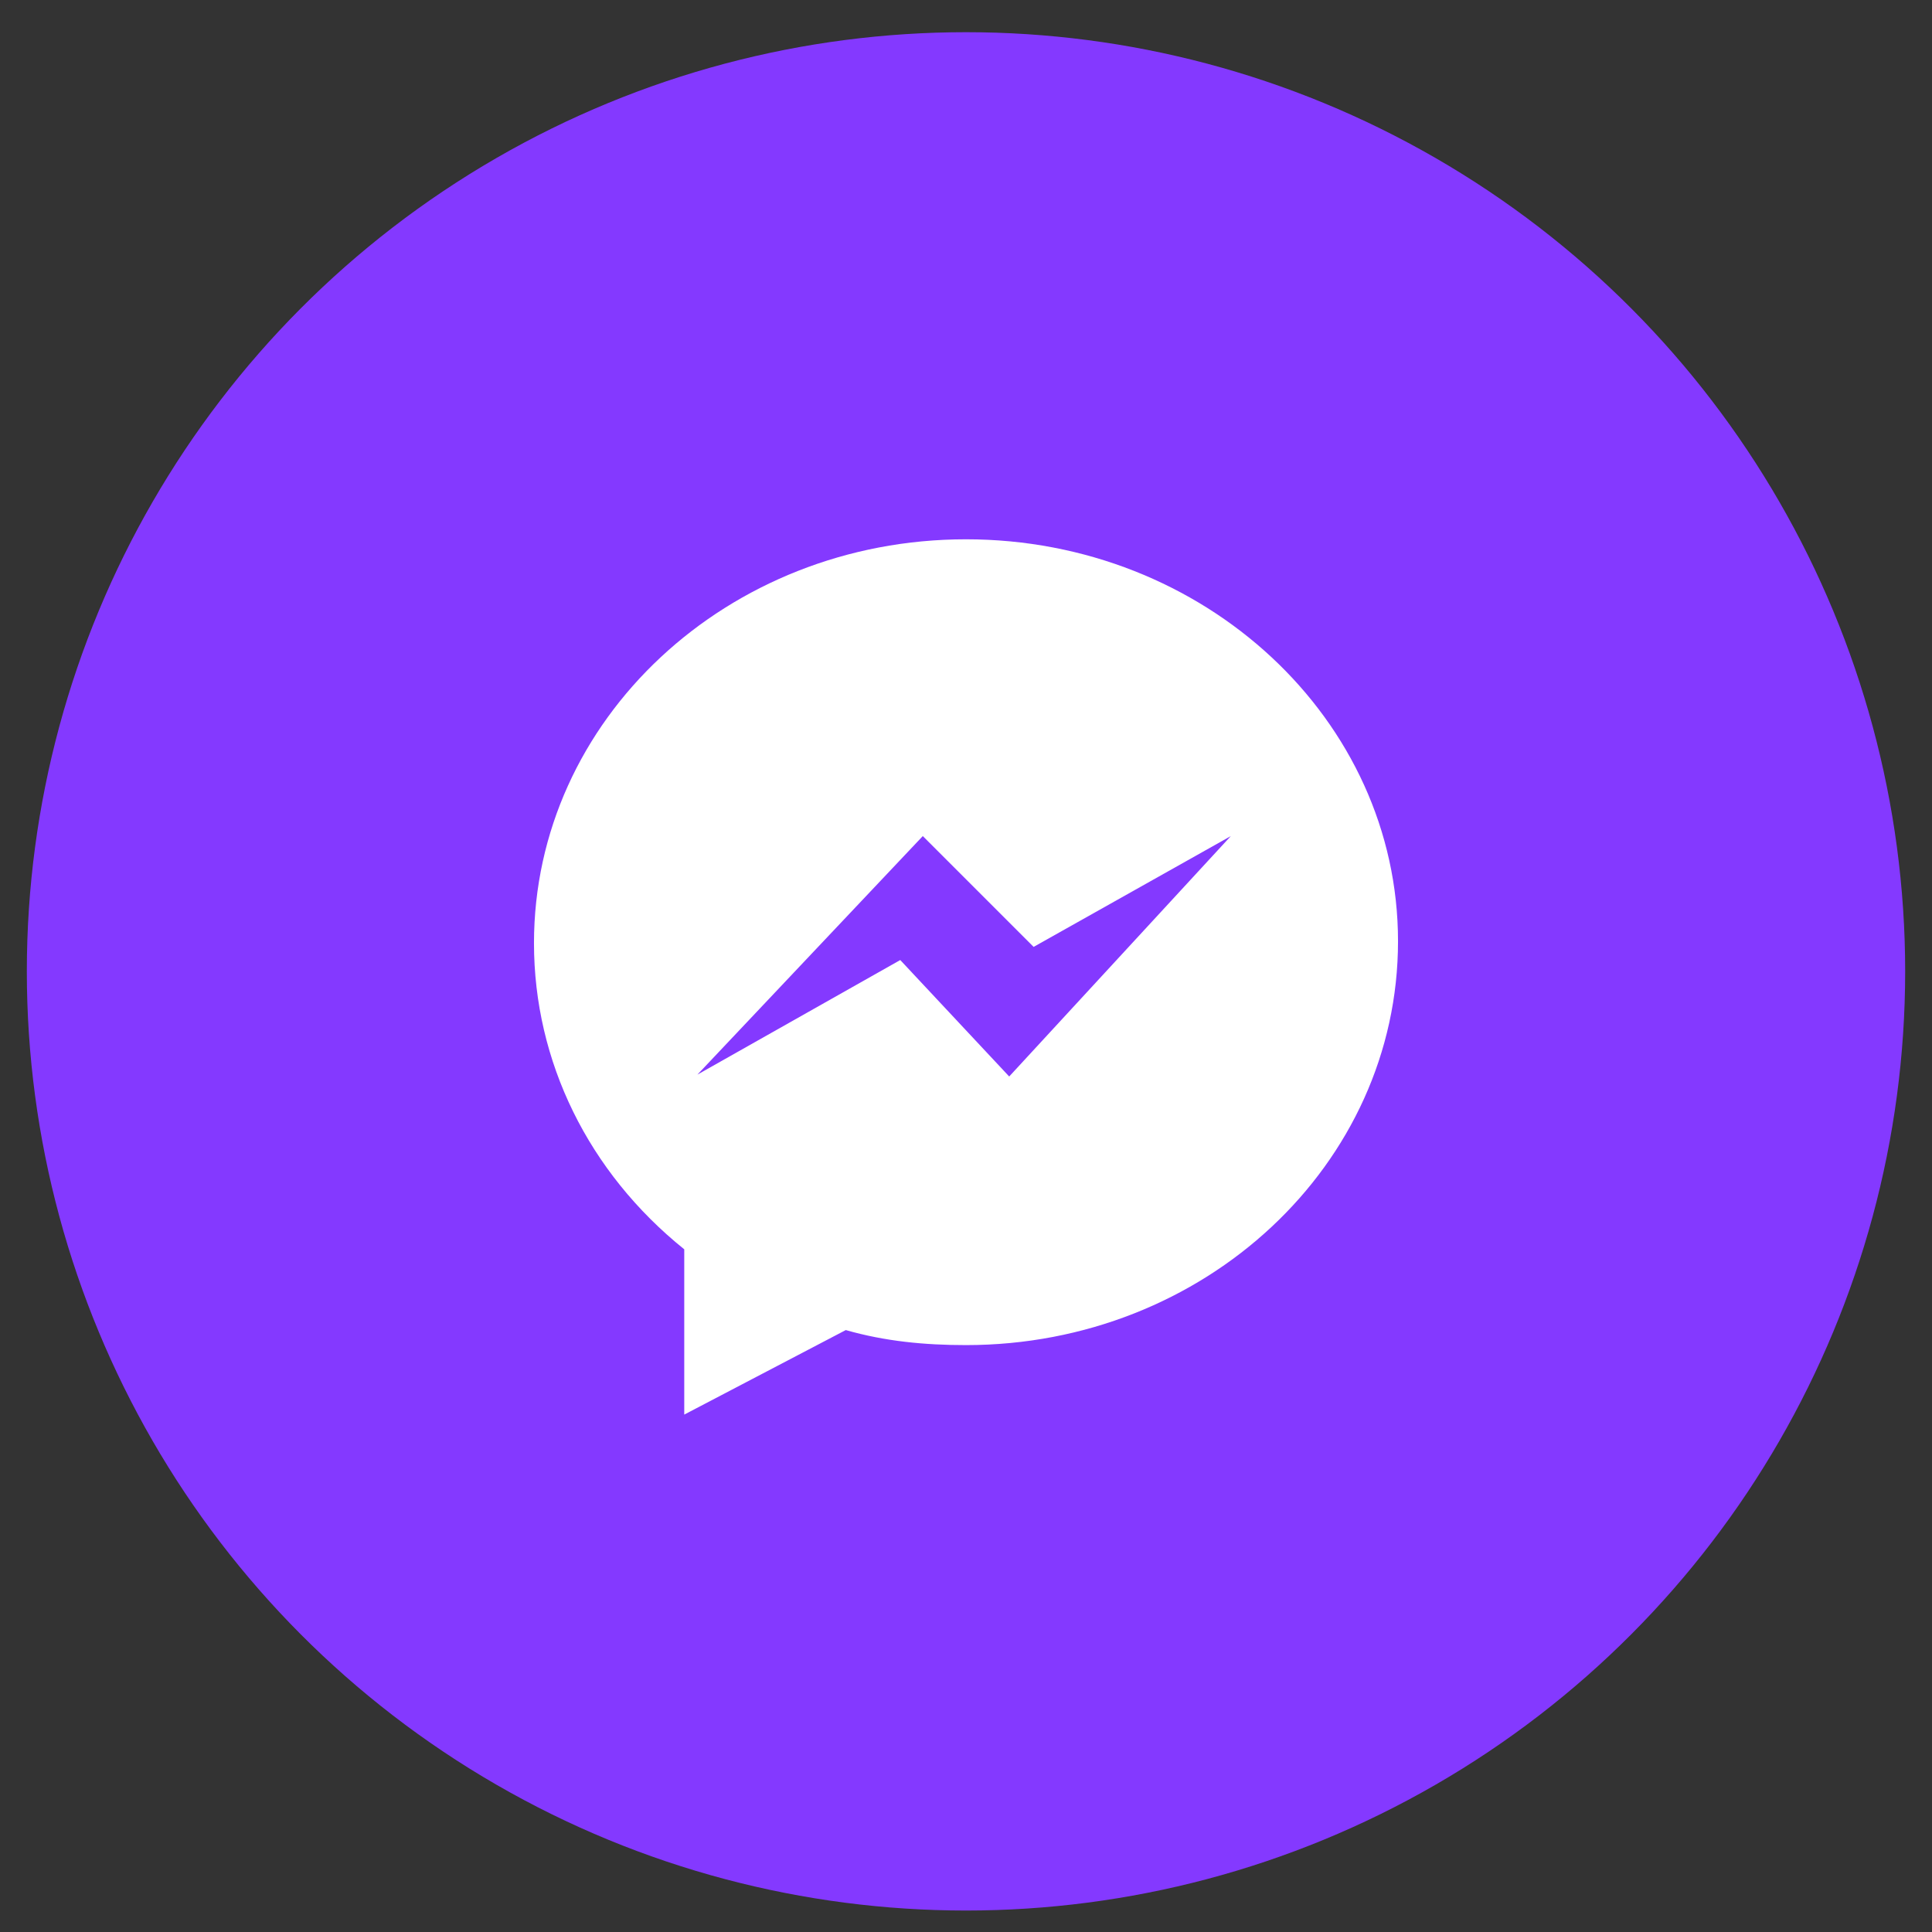
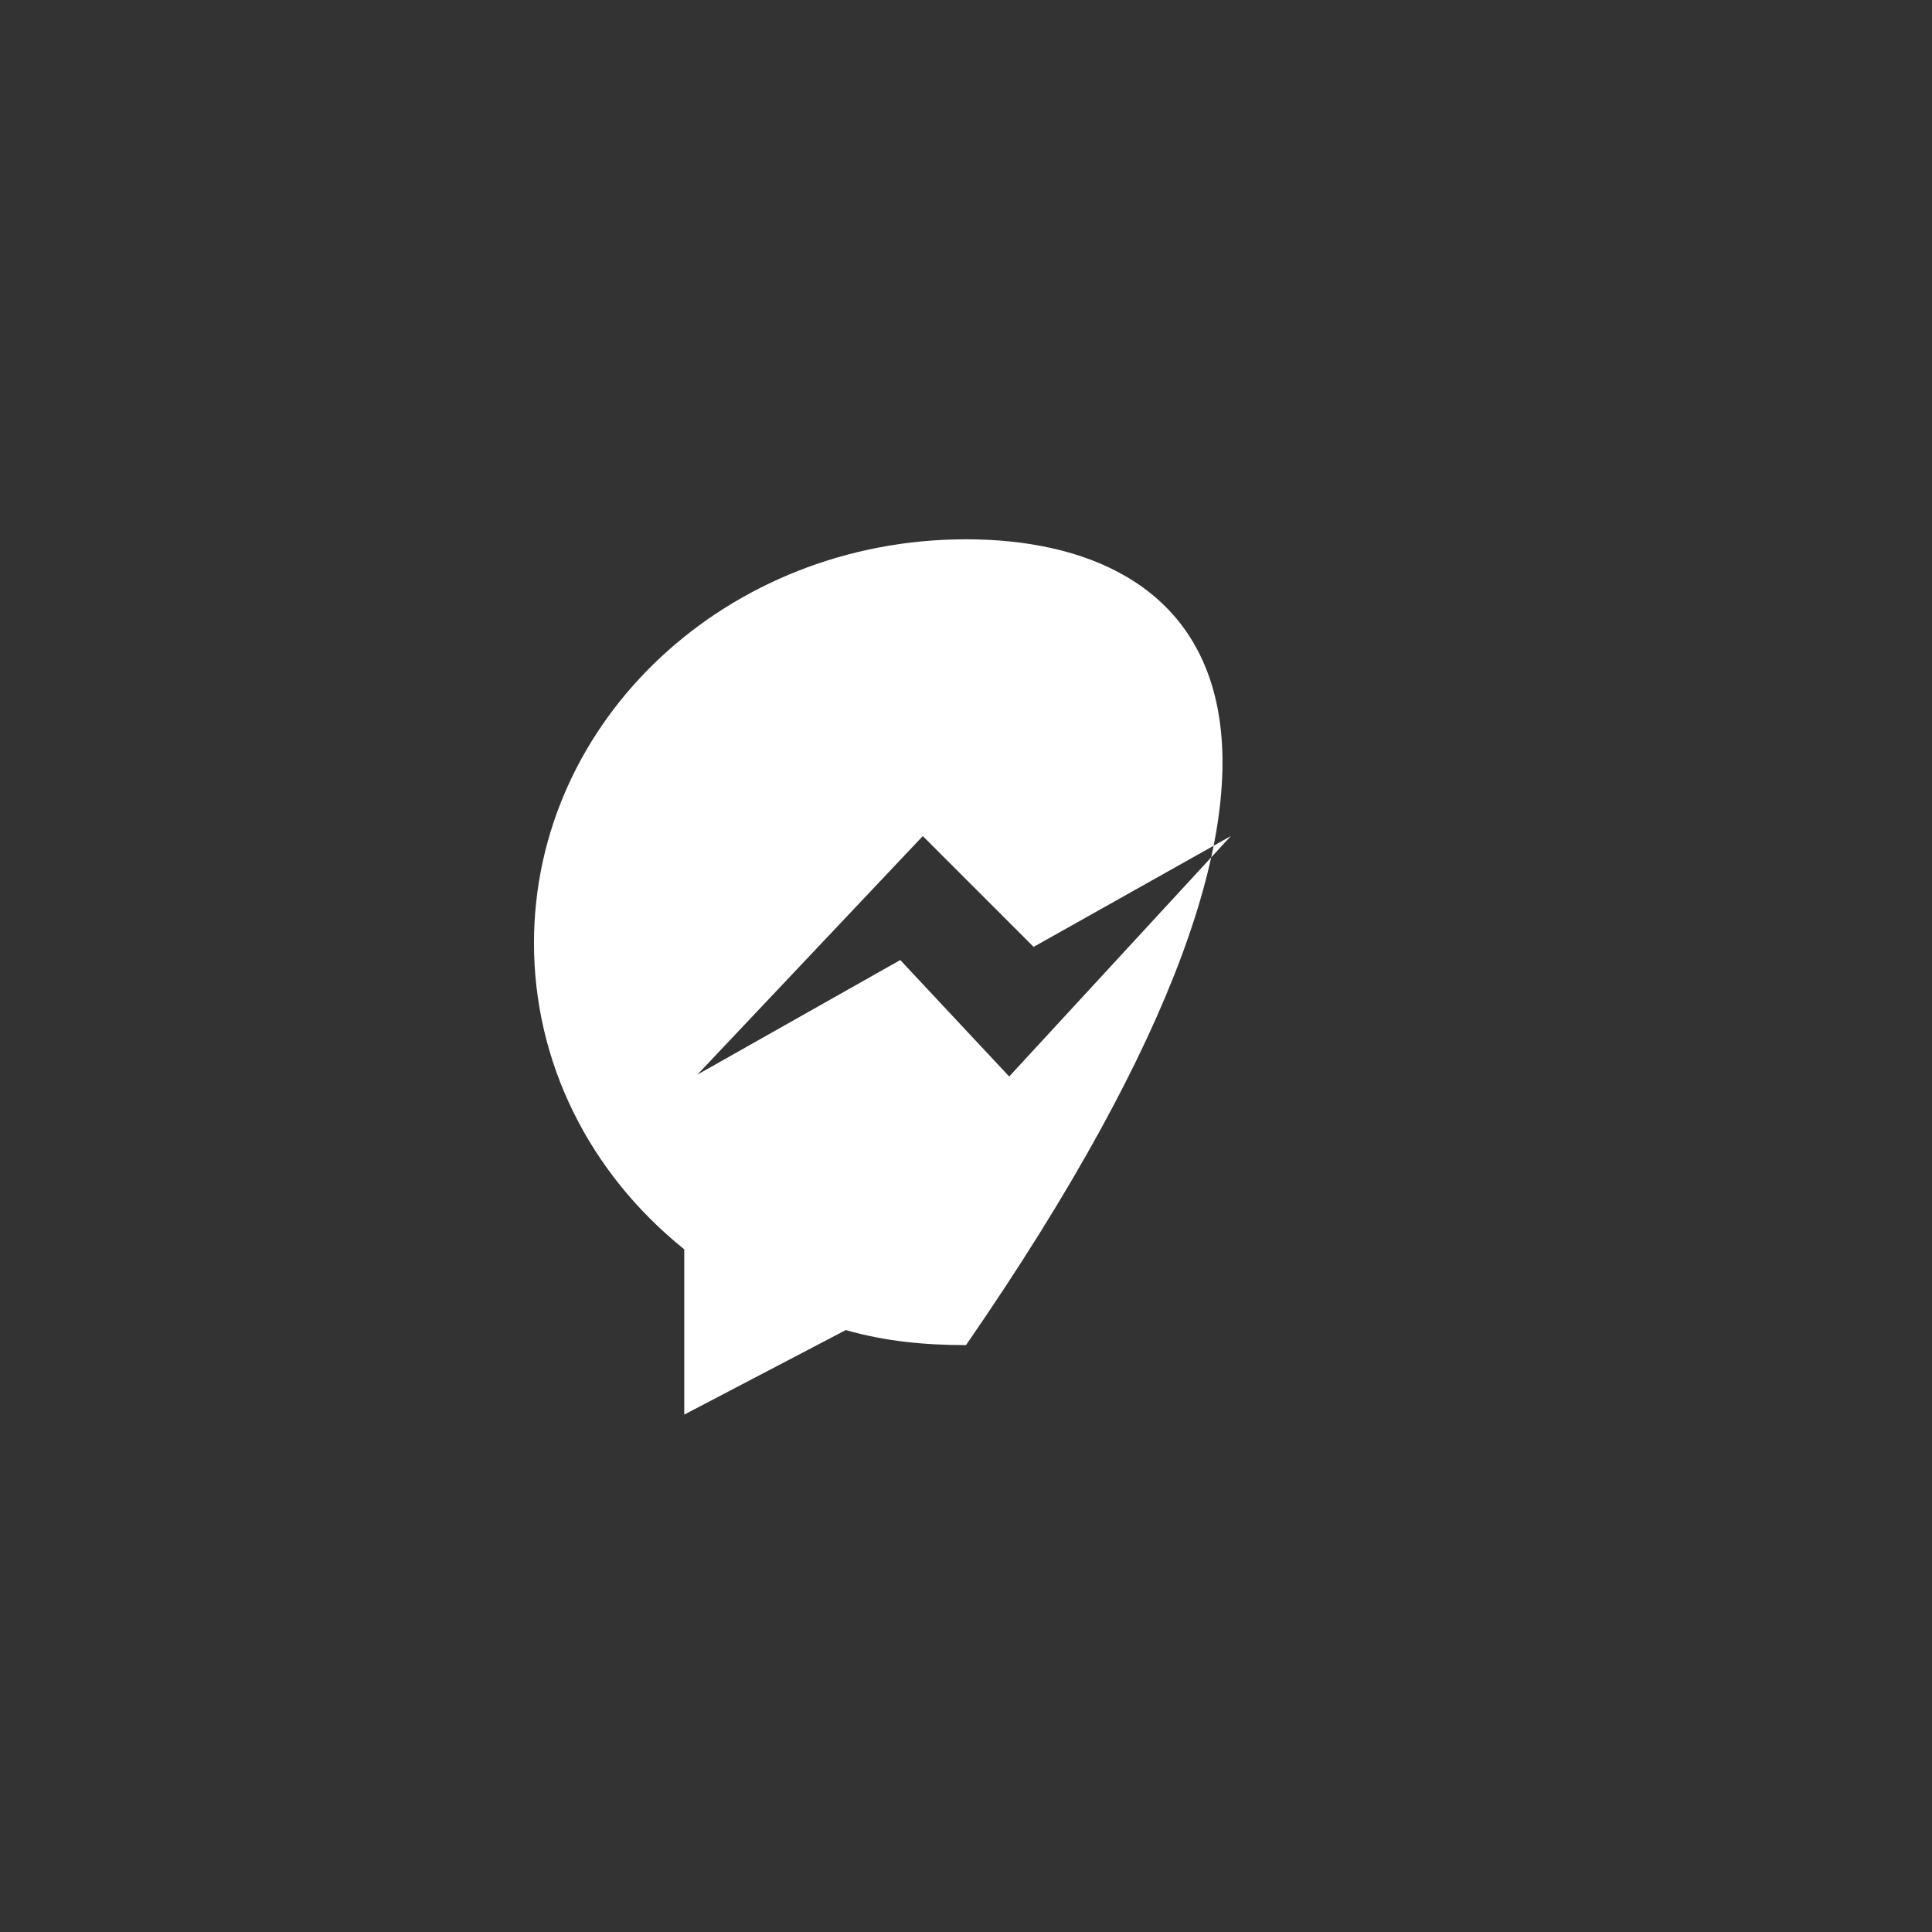
<svg xmlns="http://www.w3.org/2000/svg" width="36" height="36" viewBox="0 0 36 36" fill="none">
  <rect x="0" y="0" width="36" height="36" fill="#333333" stroke="none" />
-   <circle cx="18" cy="18.1" r="17.5" fill="#8439FF" />
  <g clip-path="url(#clip0_5834_48569)">
-     <path d="M18 10.049C13.555 10.049 9.95 13.409 9.95 17.574C9.95 19.779 10.965 21.844 12.75 23.279V26.359L15.76 24.784C16.495 24.994 17.23 25.064 18 25.064C22.445 25.064 26.05 21.704 26.05 17.539C26.05 13.409 22.445 10.049 18 10.049ZM18.805 20.059L16.775 17.889L12.995 20.024L17.195 15.579L19.26 17.644L22.935 15.579L18.805 20.059Z" fill="white" />
+     <path d="M18 10.049C13.555 10.049 9.95 13.409 9.95 17.574C9.95 19.779 10.965 21.844 12.75 23.279V26.359L15.76 24.784C16.495 24.994 17.23 25.064 18 25.064C26.05 13.409 22.445 10.049 18 10.049ZM18.805 20.059L16.775 17.889L12.995 20.024L17.195 15.579L19.26 17.644L22.935 15.579L18.805 20.059Z" fill="white" />
  </g>
  <defs>
    <clipPath id="clip0_5834_48569">
      <rect width="17.5" height="17.5" fill="white" transform="translate(9.25 9.35)" />
    </clipPath>
  </defs>
</svg>